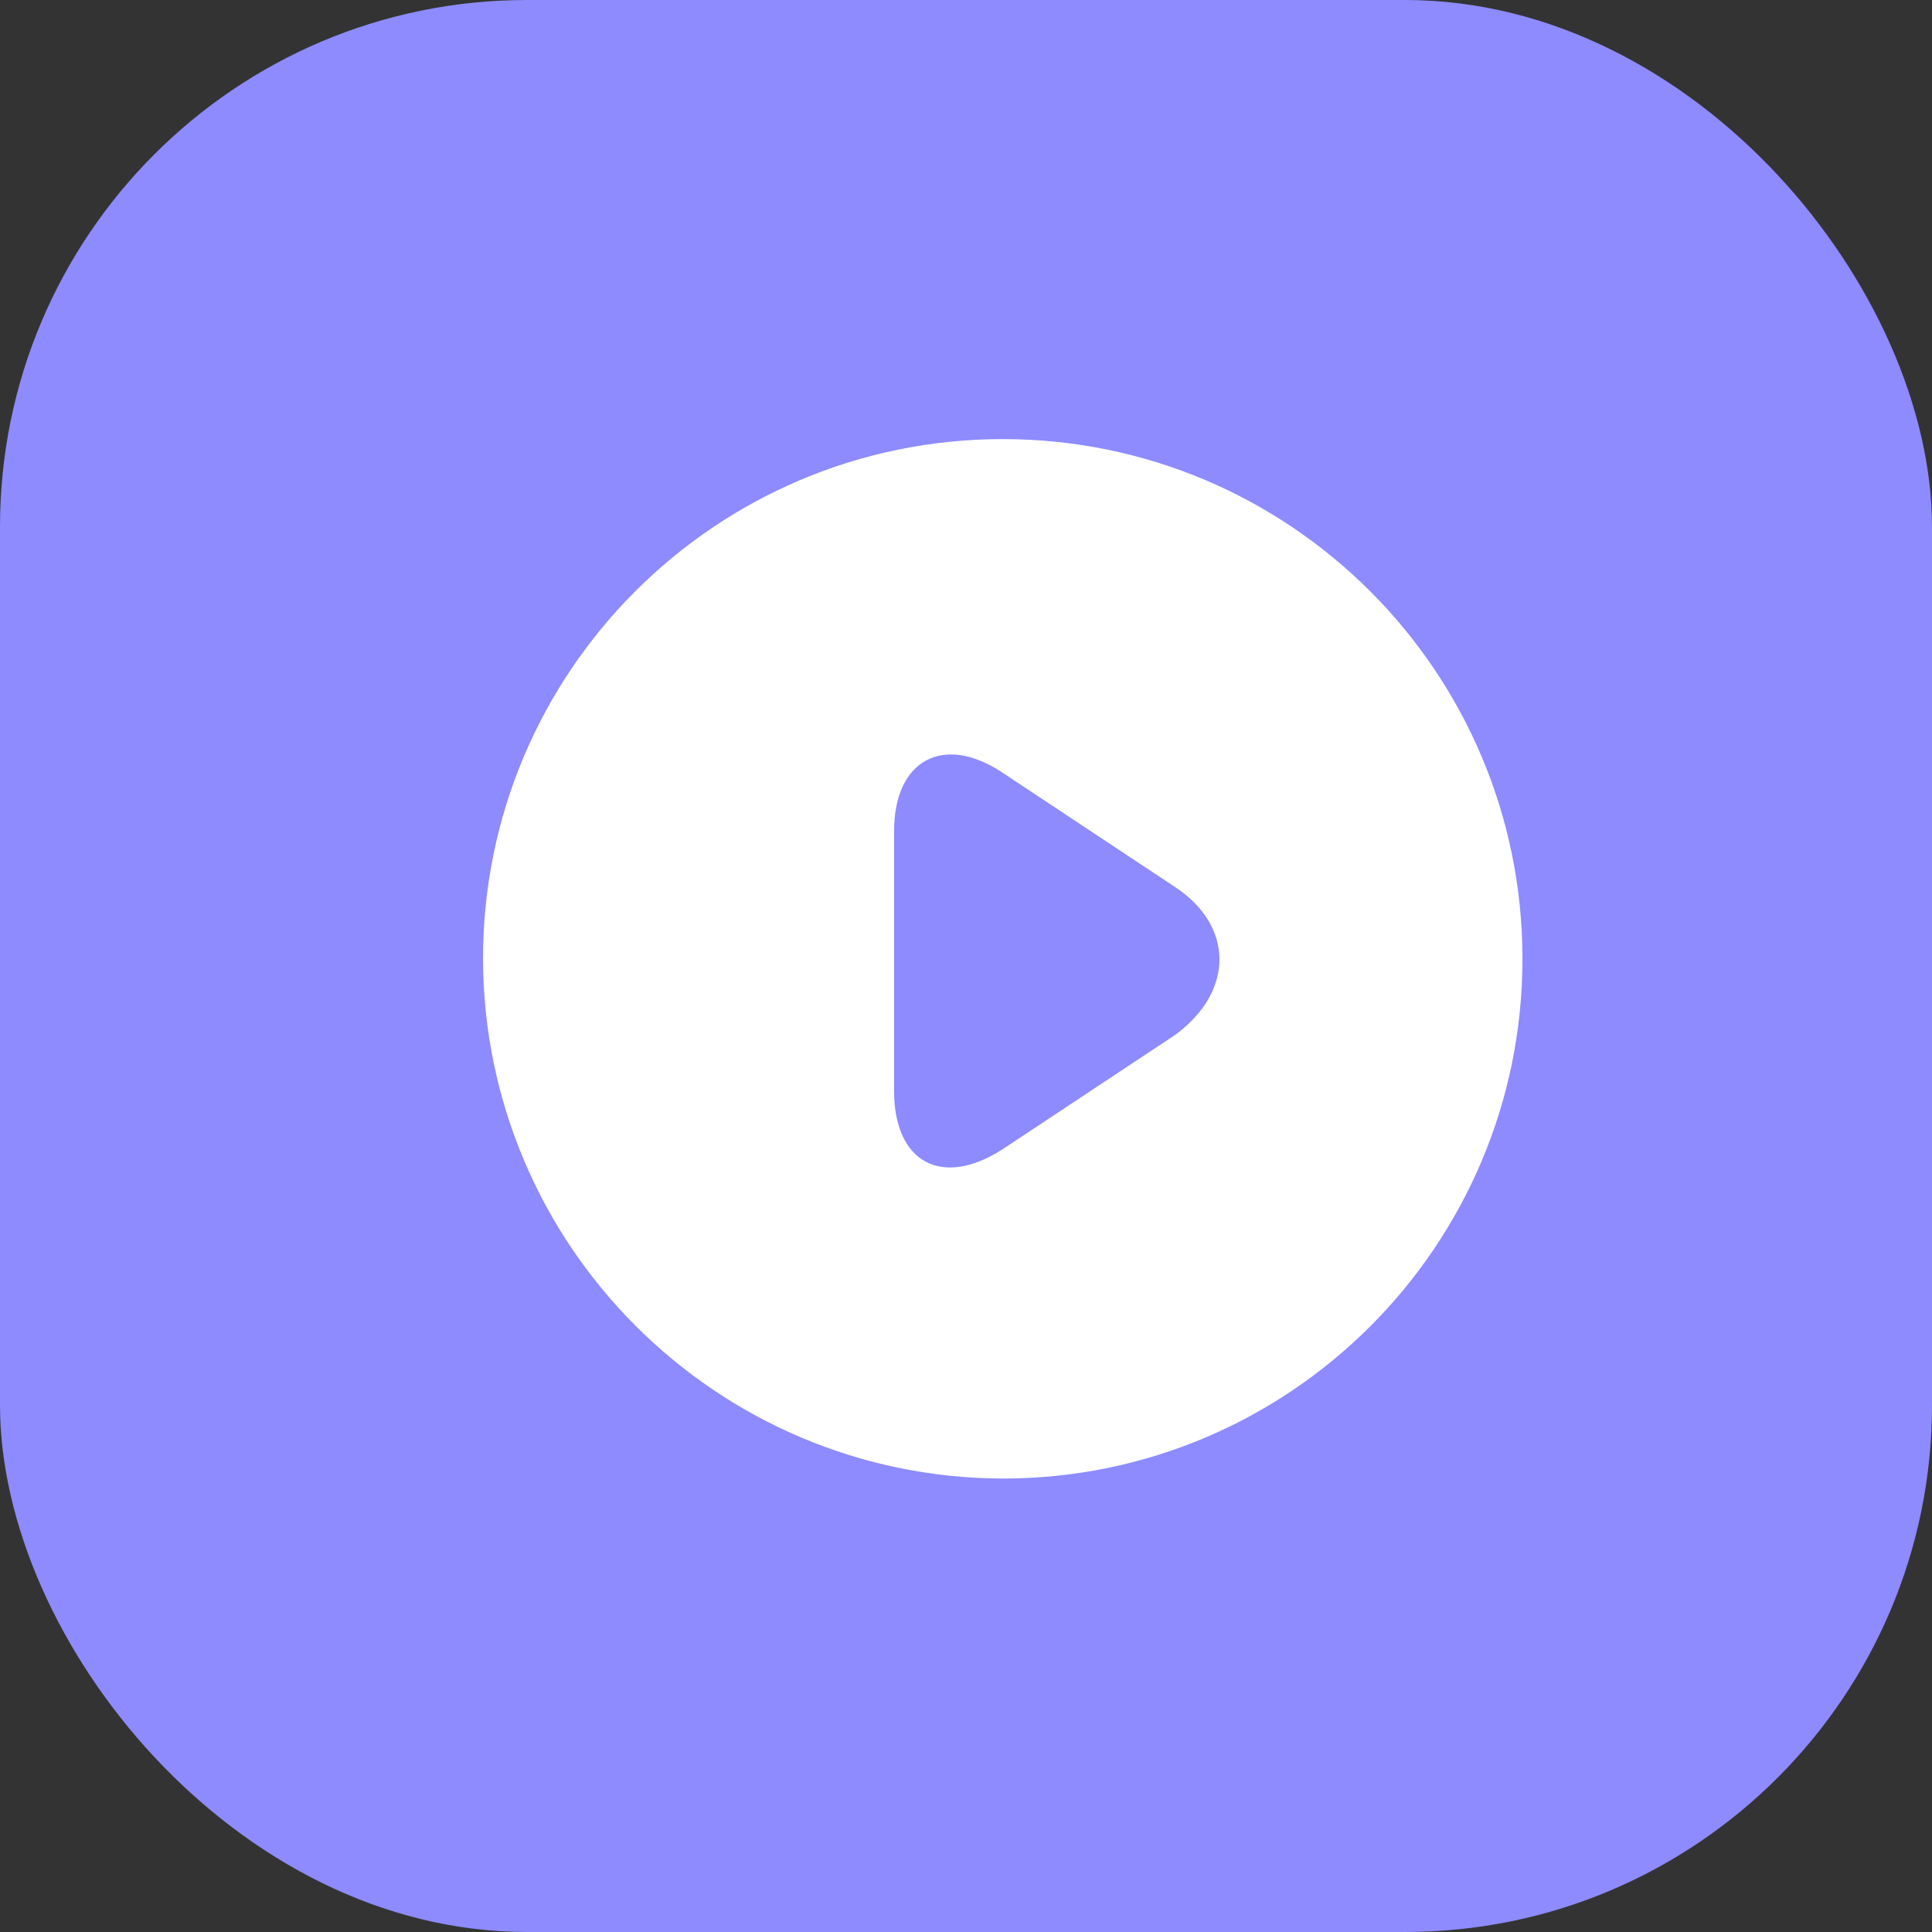
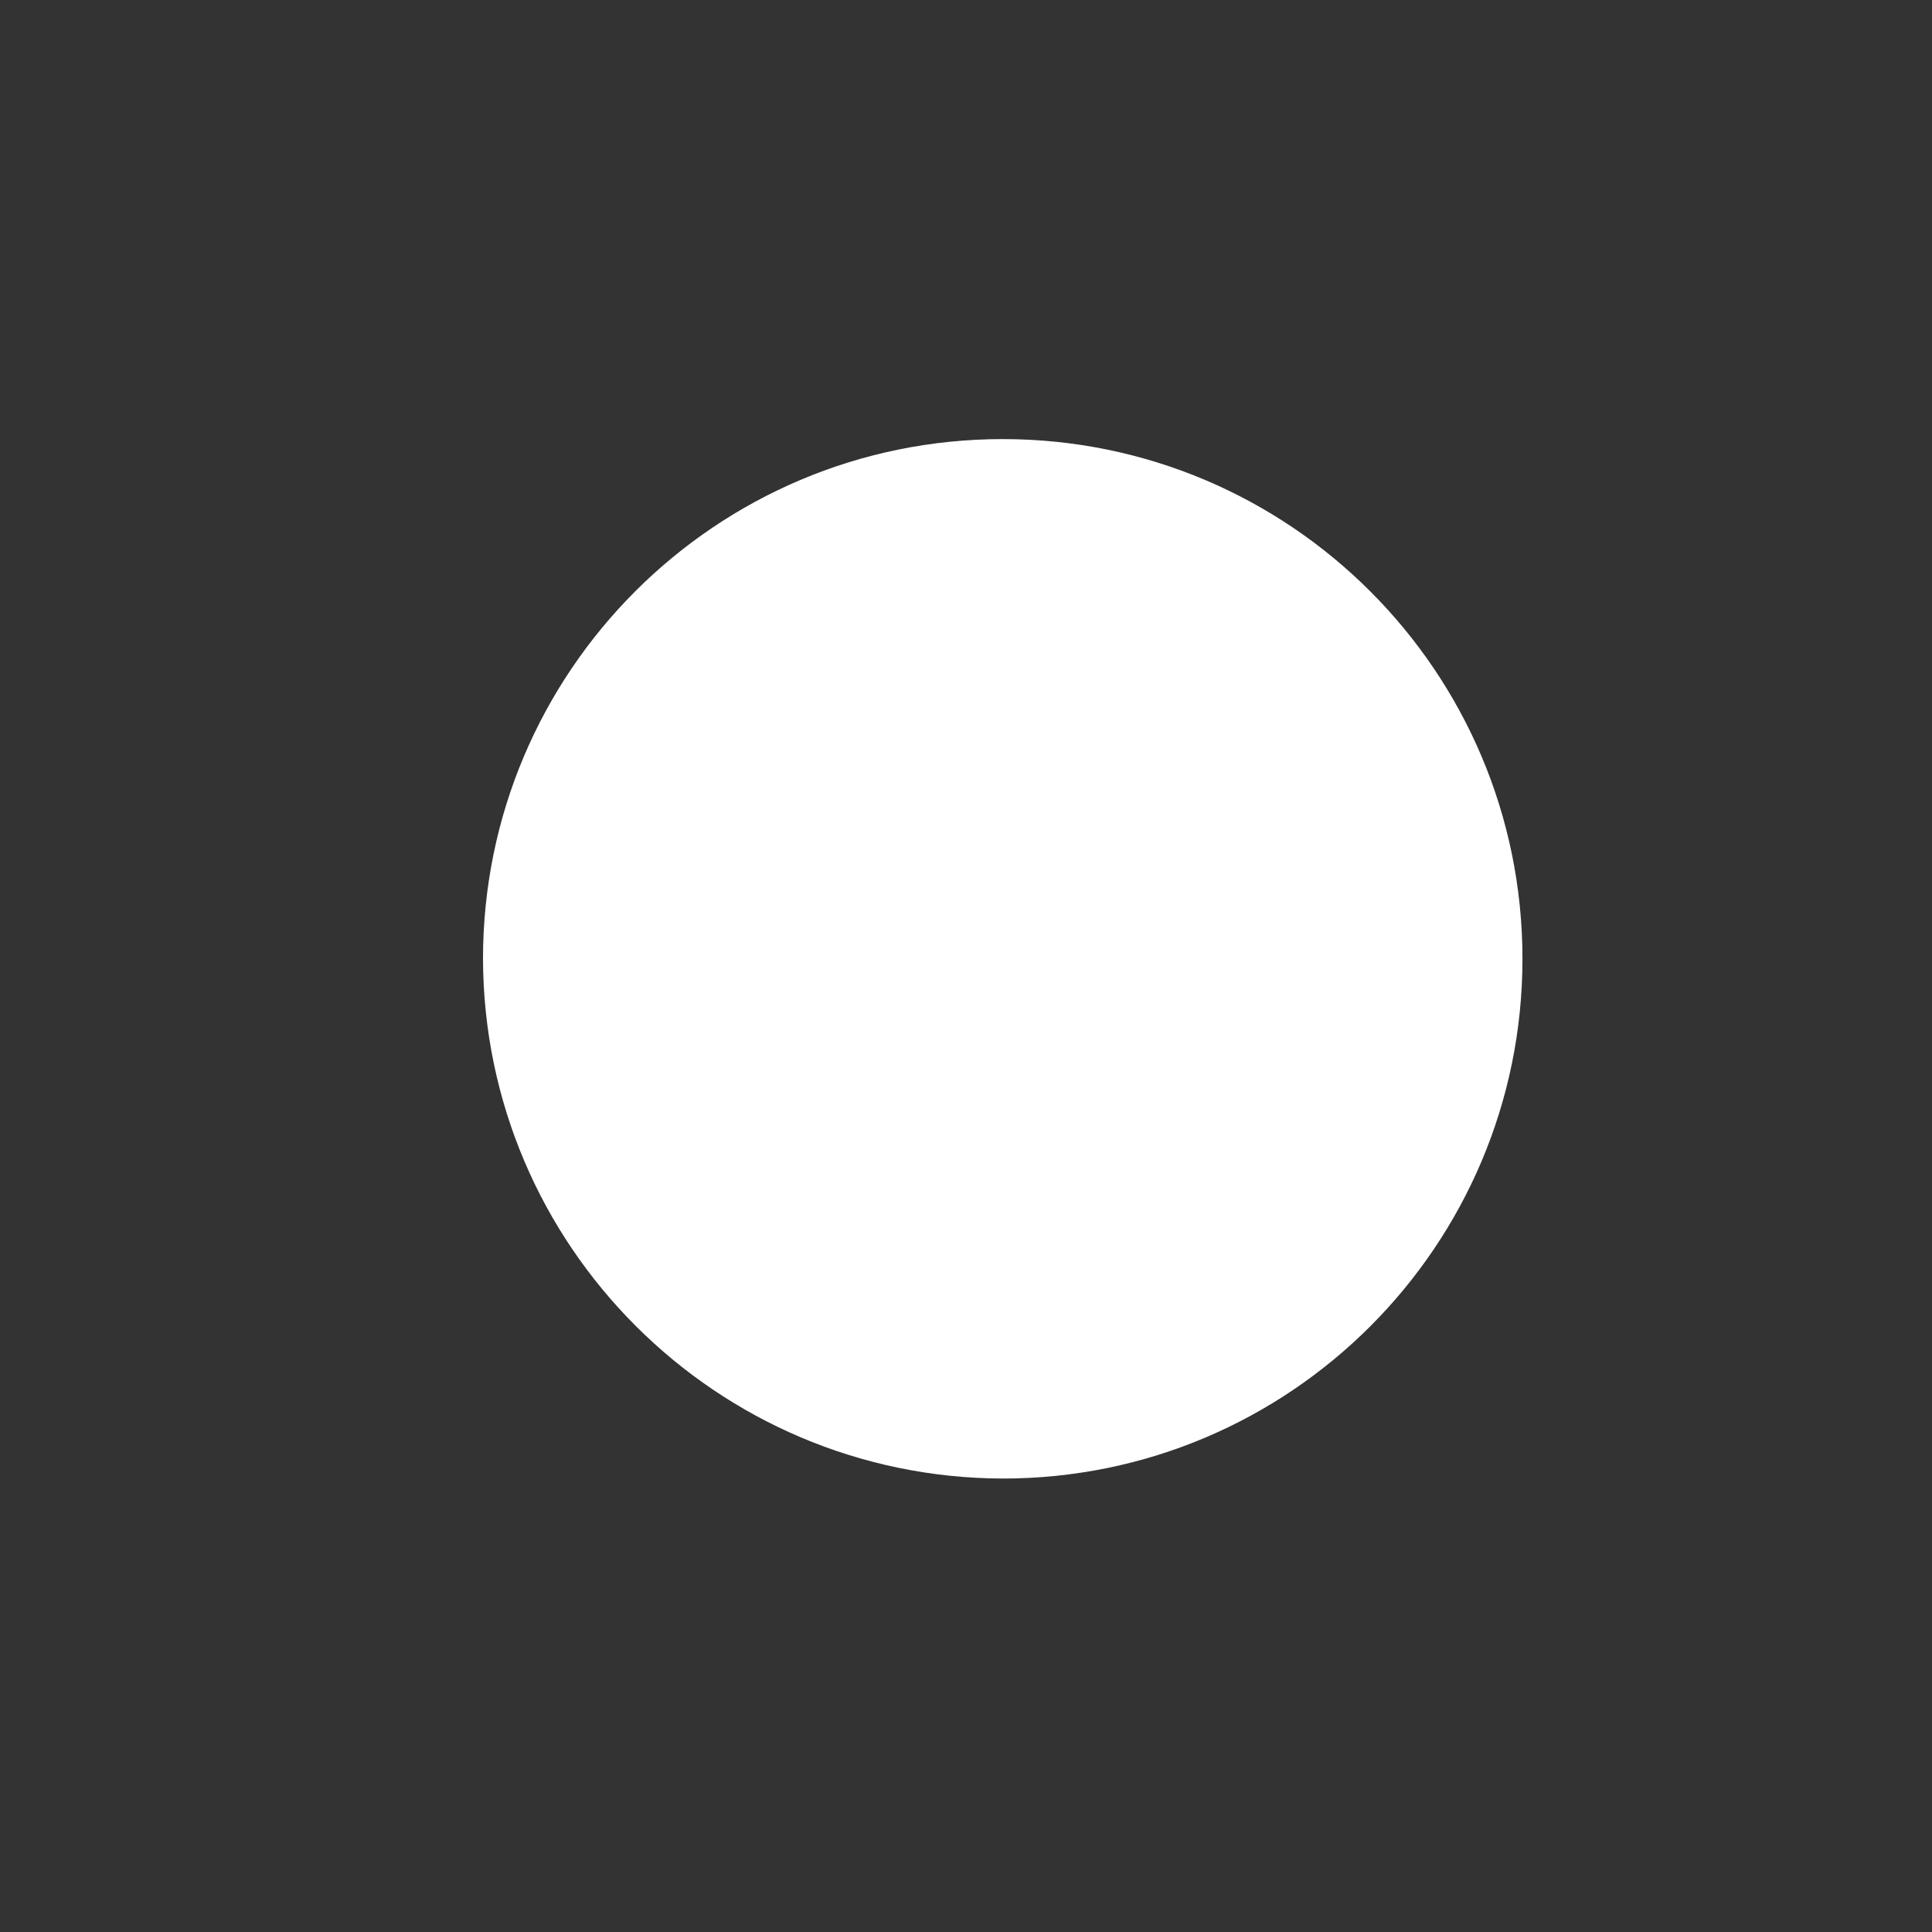
<svg xmlns="http://www.w3.org/2000/svg" width="44" height="44" viewBox="0 0 44 44" fill="none">
  <rect x="0" y="0" width="44" height="44" fill="#333333" stroke="none" />
-   <rect width="44" height="44" rx="12" fill="#8D8BFF" />
  <path d="M11 21.837C11 15.3 16.299 10 22.837 10C29.374 10 34.673 15.3 34.673 21.837C34.673 28.374 29.374 33.673 22.837 33.673C16.307 33.654 11.019 28.366 11 21.837Z" fill="white" />
-   <path d="M26.773 20.209L22.828 17.595C21.496 16.707 20.362 17.299 20.362 18.927V24.845C20.362 26.472 21.447 27.064 22.828 26.177L26.773 23.563C28.105 22.576 28.105 21.097 26.773 20.209Z" fill="#8D8BFF" />
</svg>